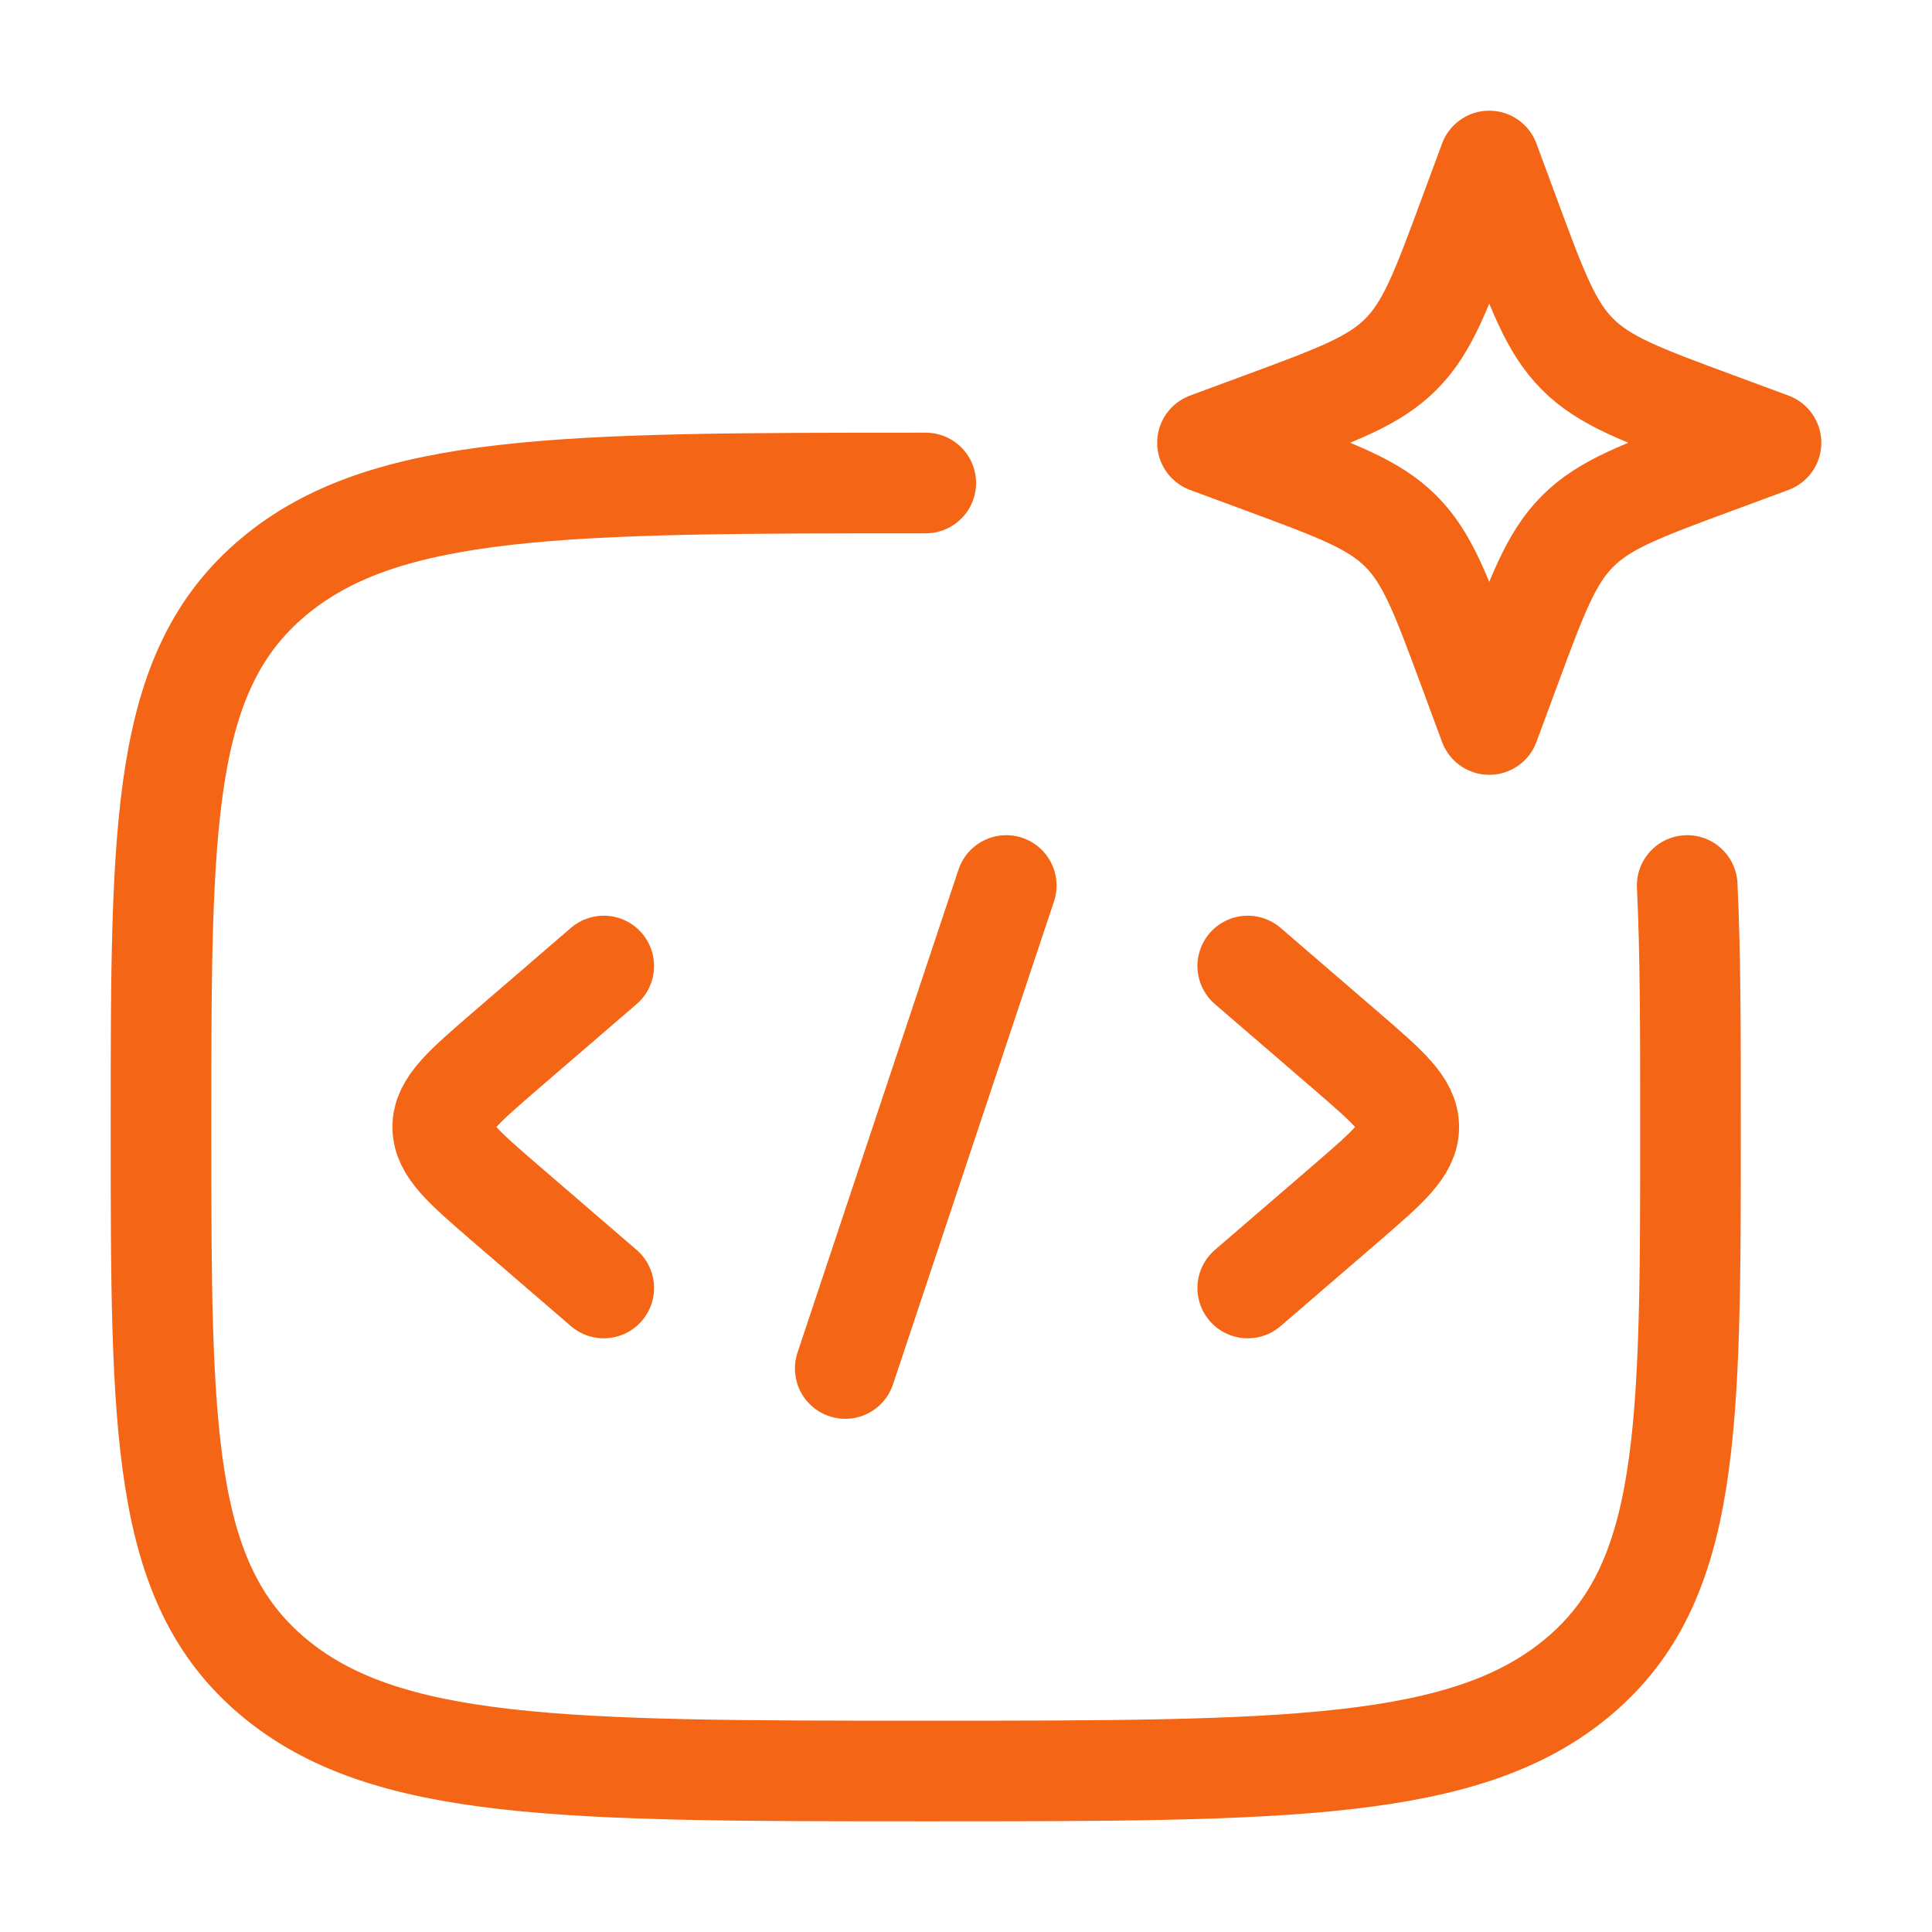
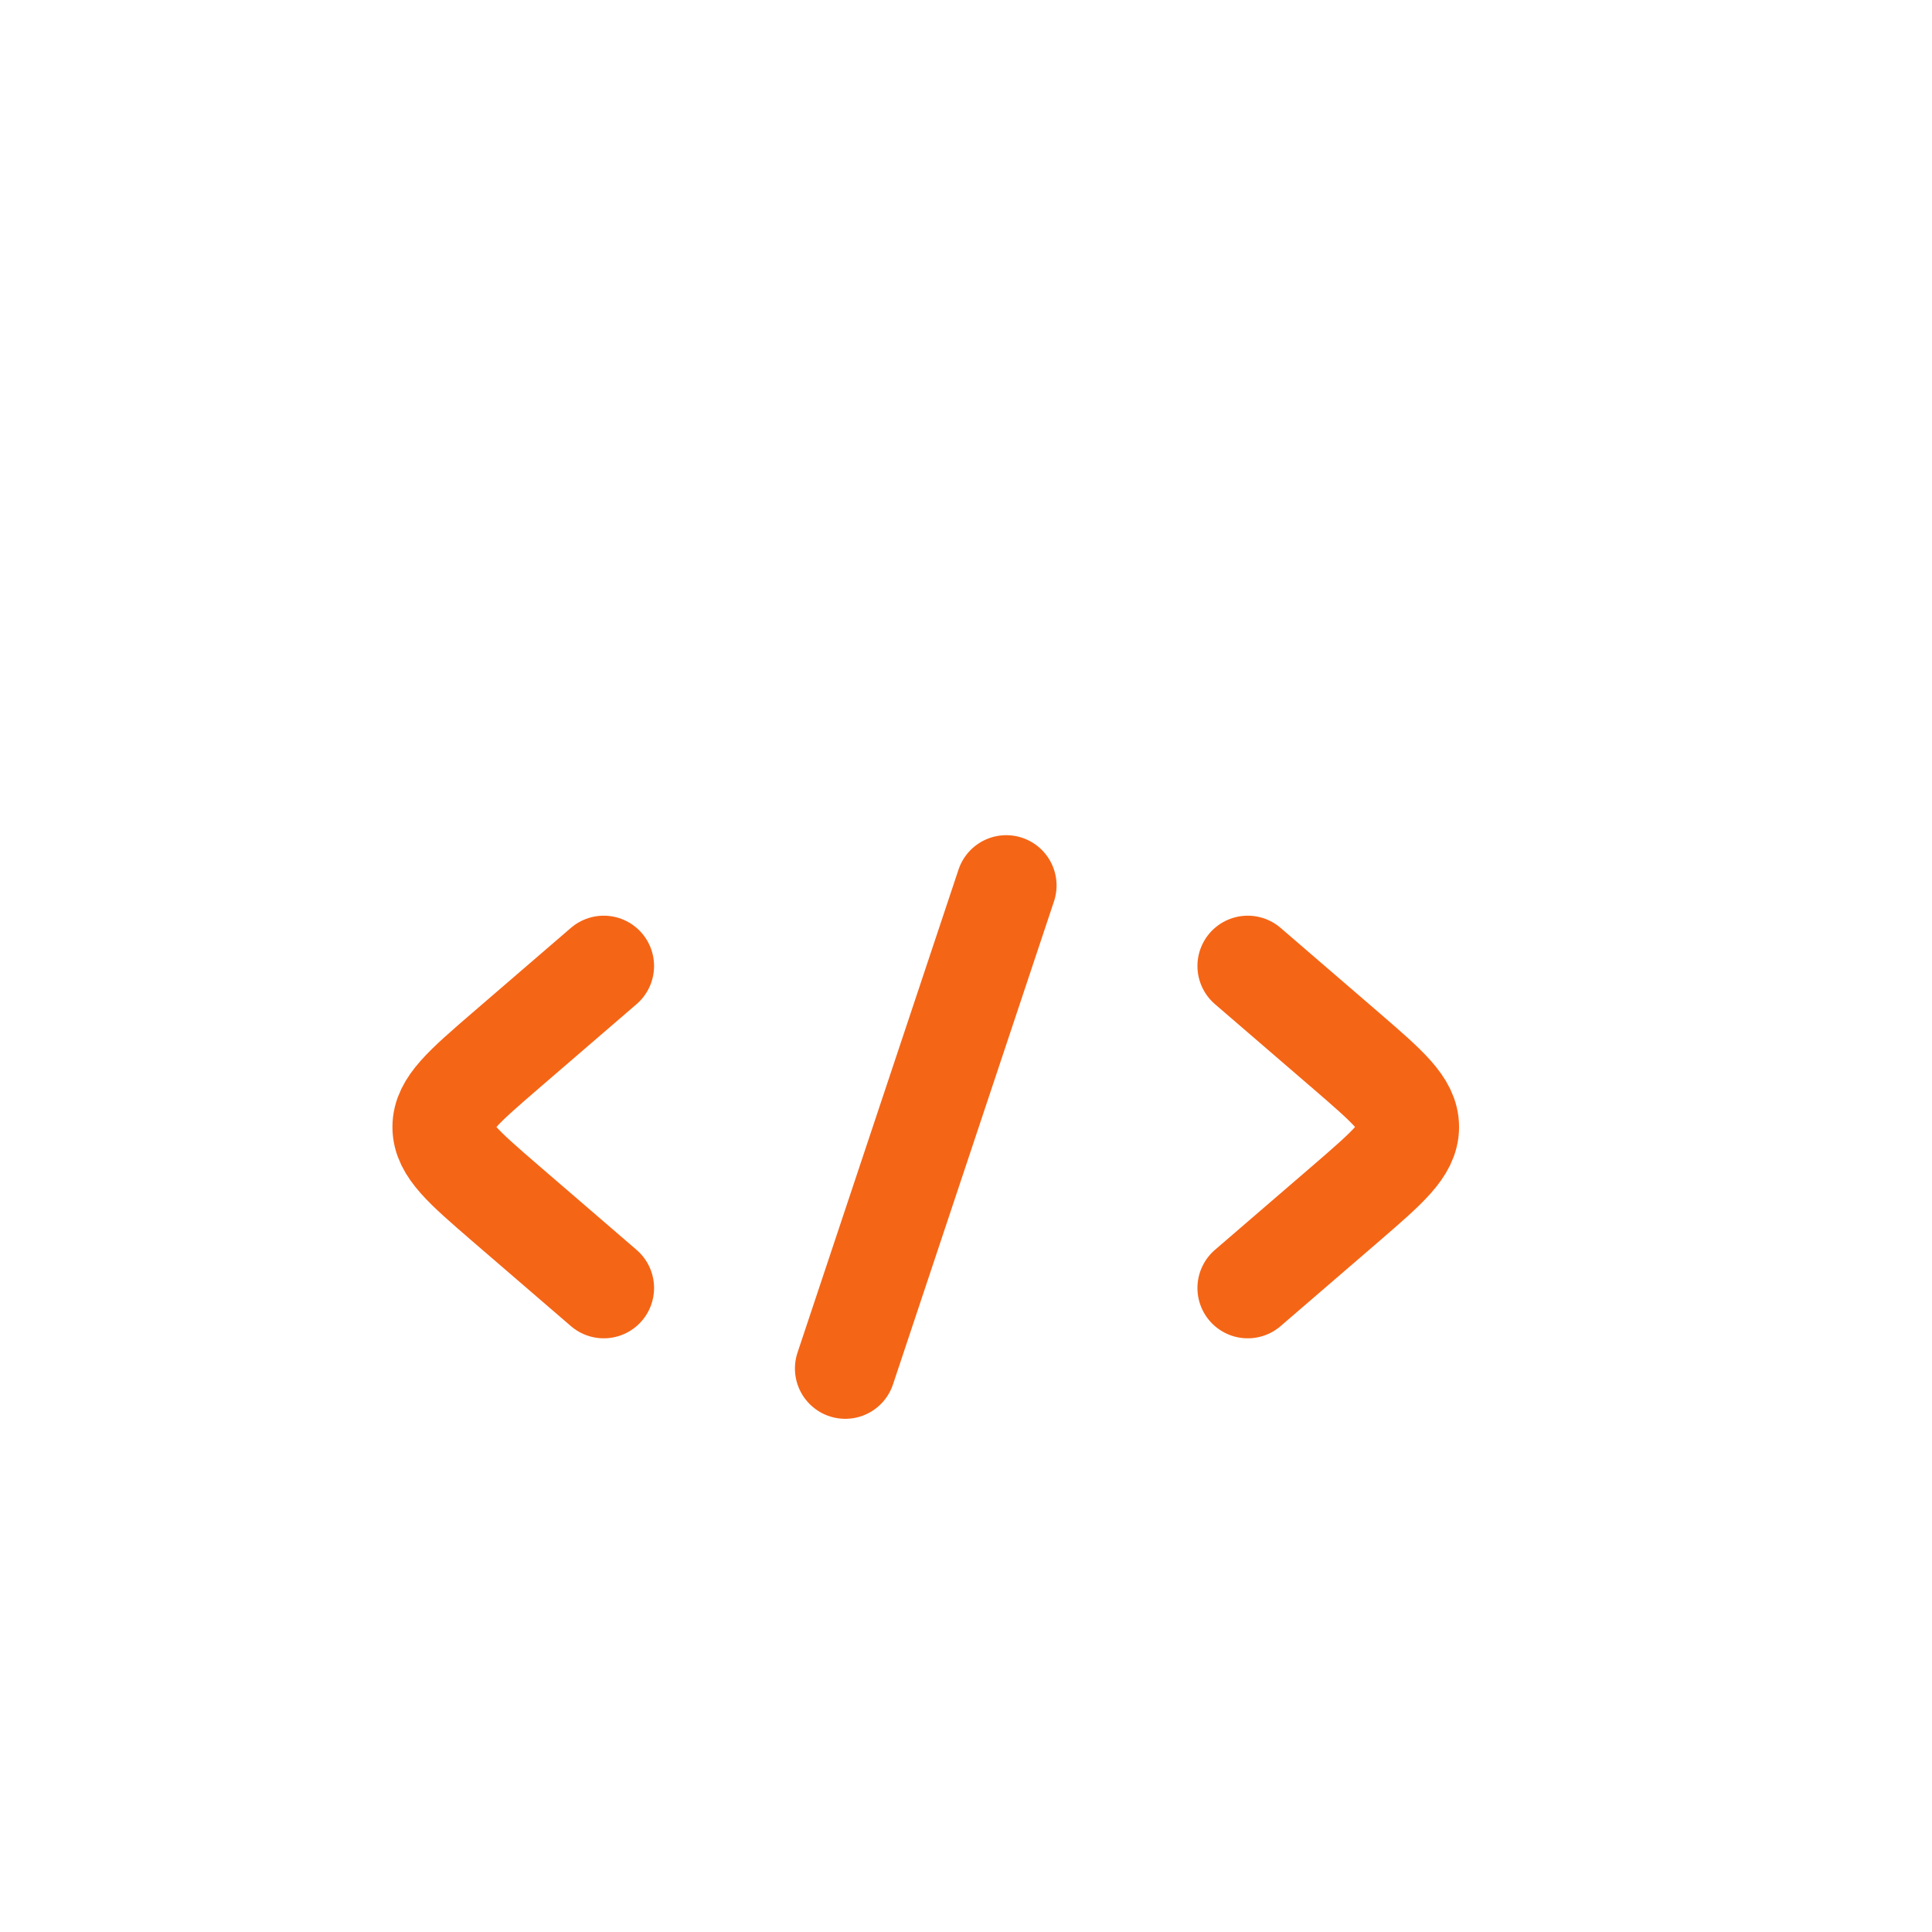
<svg xmlns="http://www.w3.org/2000/svg" width="48" height="48" viewBox="0 0 48 48" fill="none">
-   <path d="M23 12C14.044 12 9.564 12 6.782 14.344C4 16.688 4 20.458 4 28C4 35.542 4 39.314 6.782 41.656C9.564 43.998 14.042 44 23 44C31.956 44 36.436 44 39.218 41.656C42 39.312 42 35.542 42 28C42 25.66 42 23.684 41.918 22M37 4L37.516 5.394C38.192 7.222 38.53 8.136 39.196 8.802C39.864 9.47 40.778 9.808 42.606 10.484L44 11L42.606 11.516C40.778 12.192 39.864 12.53 39.198 13.196C38.53 13.864 38.192 14.778 37.516 16.606L37 18L36.484 16.606C35.808 14.778 35.47 13.864 34.804 13.198C34.136 12.53 33.222 12.192 31.394 11.516L30 11L31.394 10.484C33.222 9.808 34.136 9.47 34.802 8.804C35.47 8.136 35.808 7.222 36.484 5.394L37 4Z" stroke="#F56516" stroke-width="2.5" stroke-linecap="round" stroke-linejoin="round" />
  <path d="M31 24L33.454 26.114C34.484 27.004 35 27.448 35 28C35 28.552 34.484 28.996 33.454 29.886L31 32M15 24L12.546 26.114C11.516 27.004 11 27.448 11 28C11 28.552 11.516 28.996 12.546 29.886L15 32M25 22L21 34" stroke="#F56516" stroke-width="2.5" stroke-linecap="round" stroke-linejoin="round" />
</svg>